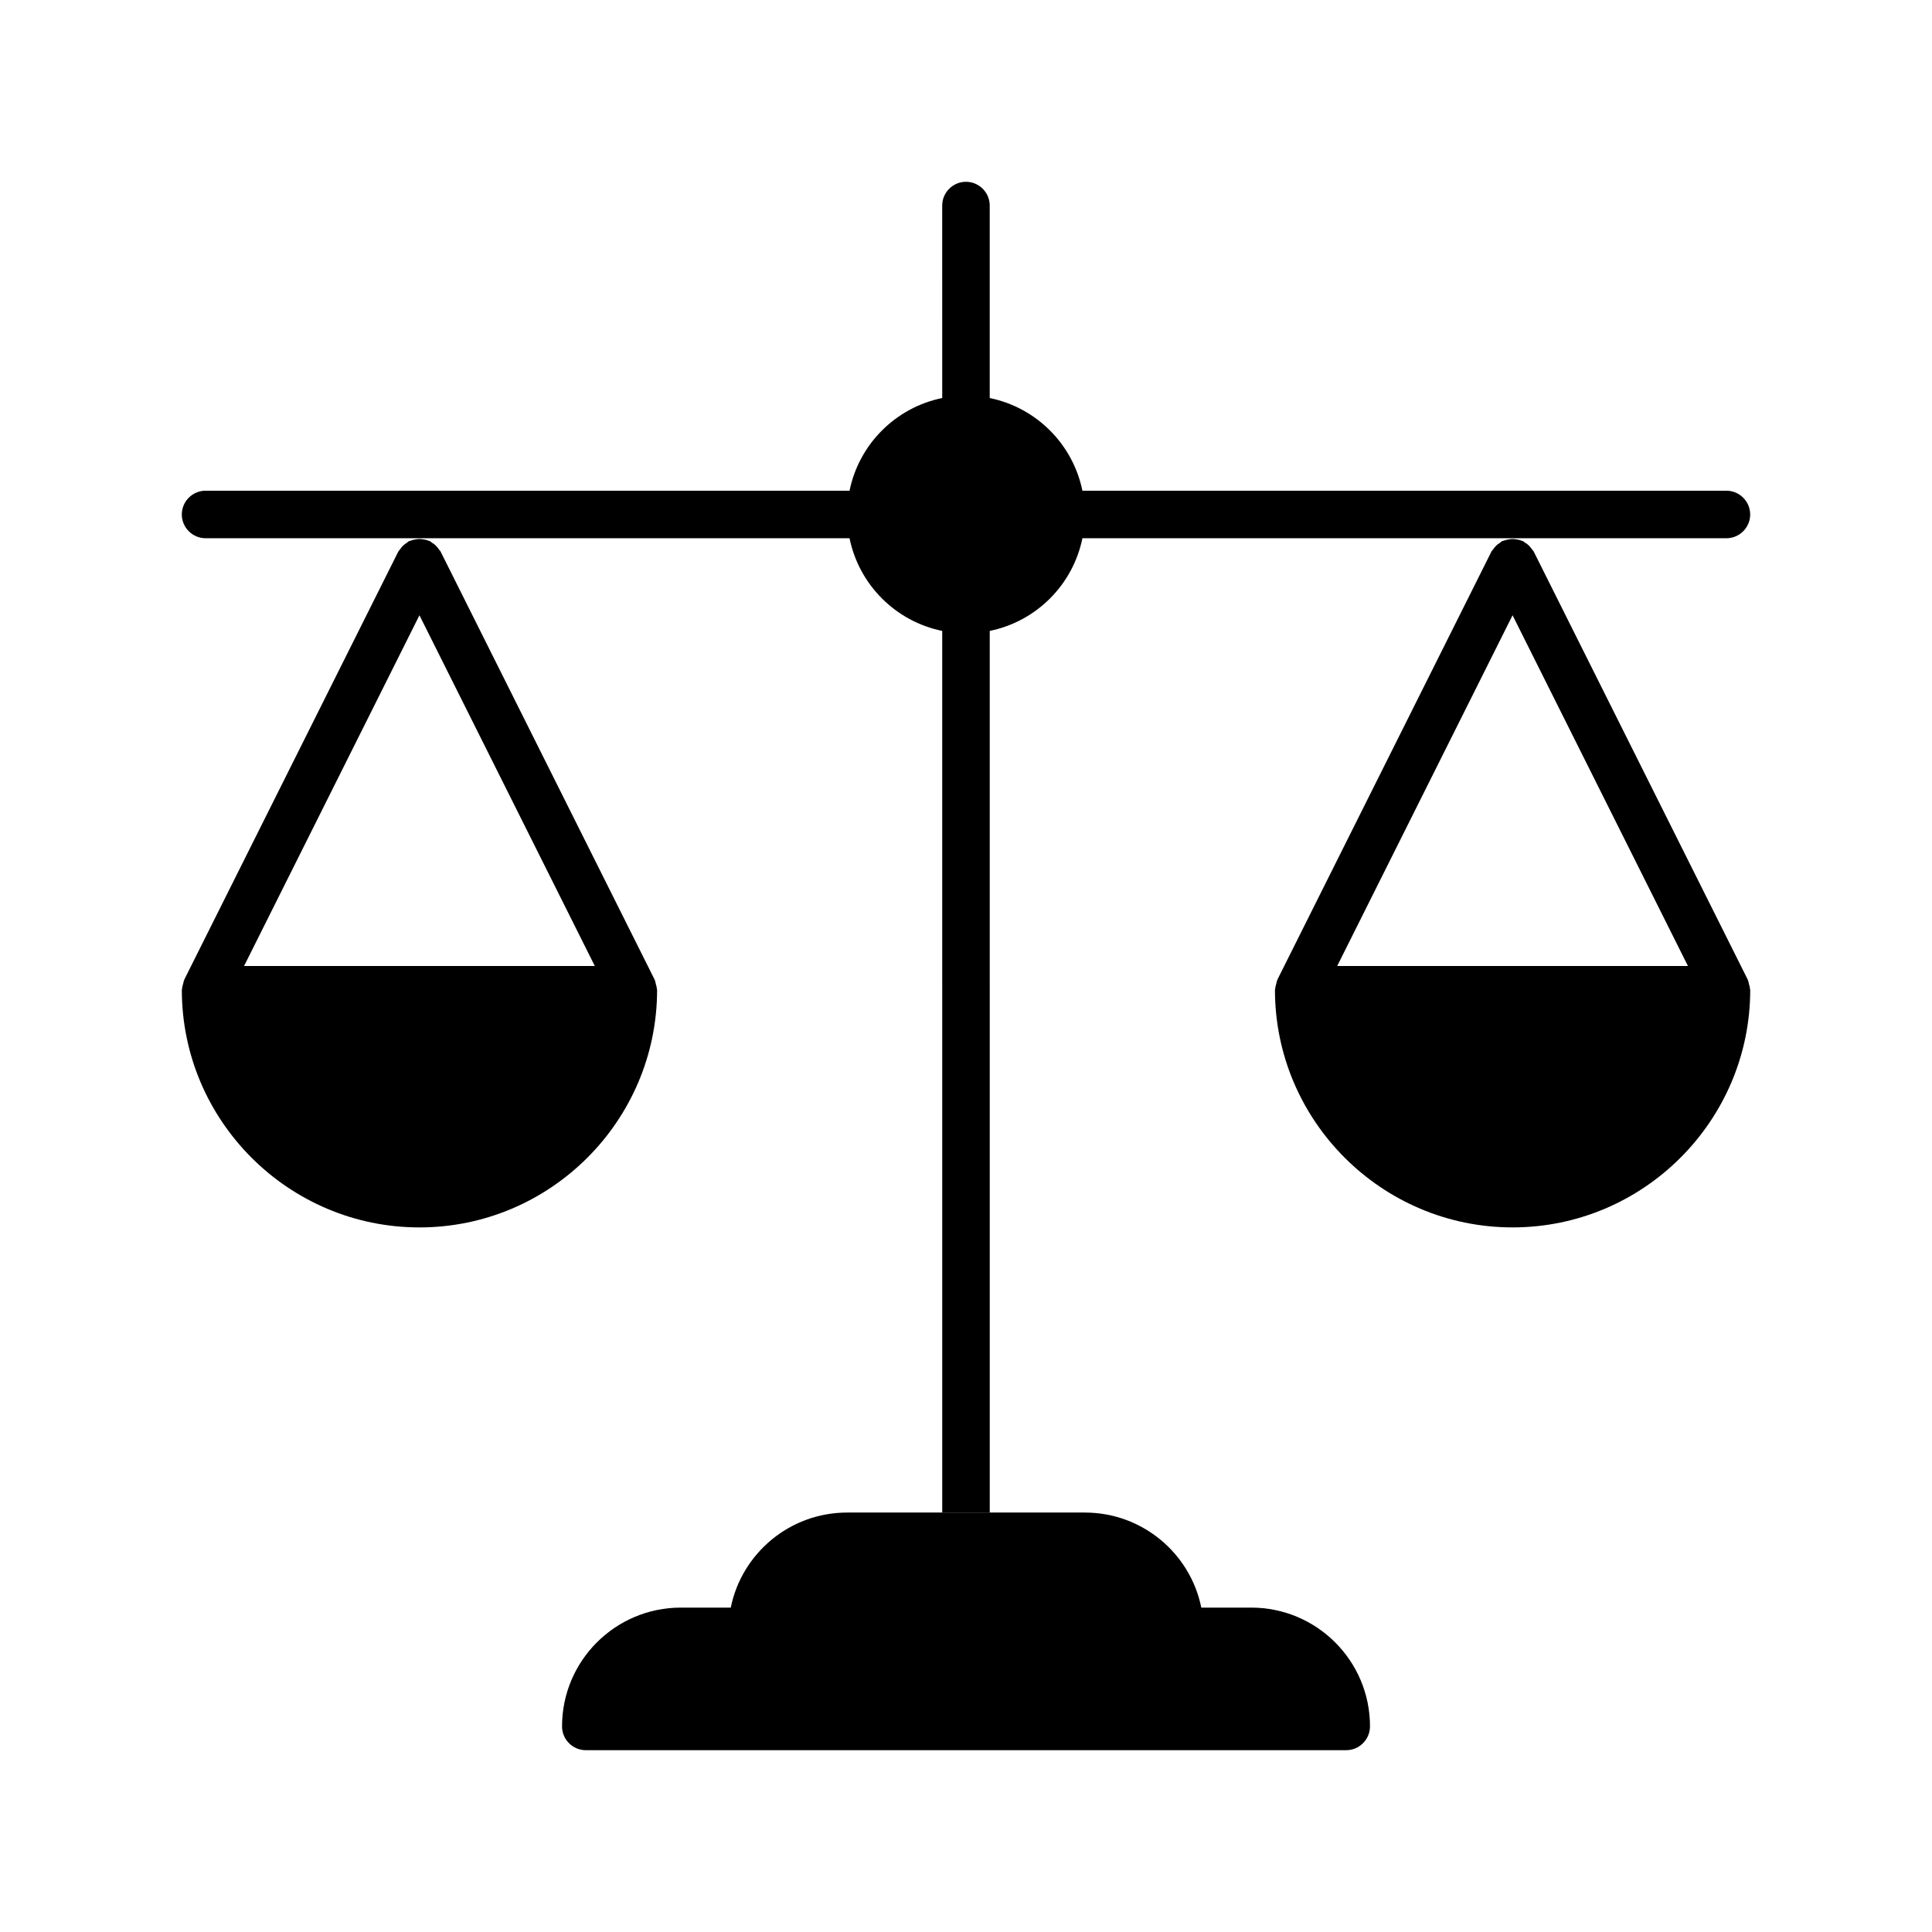
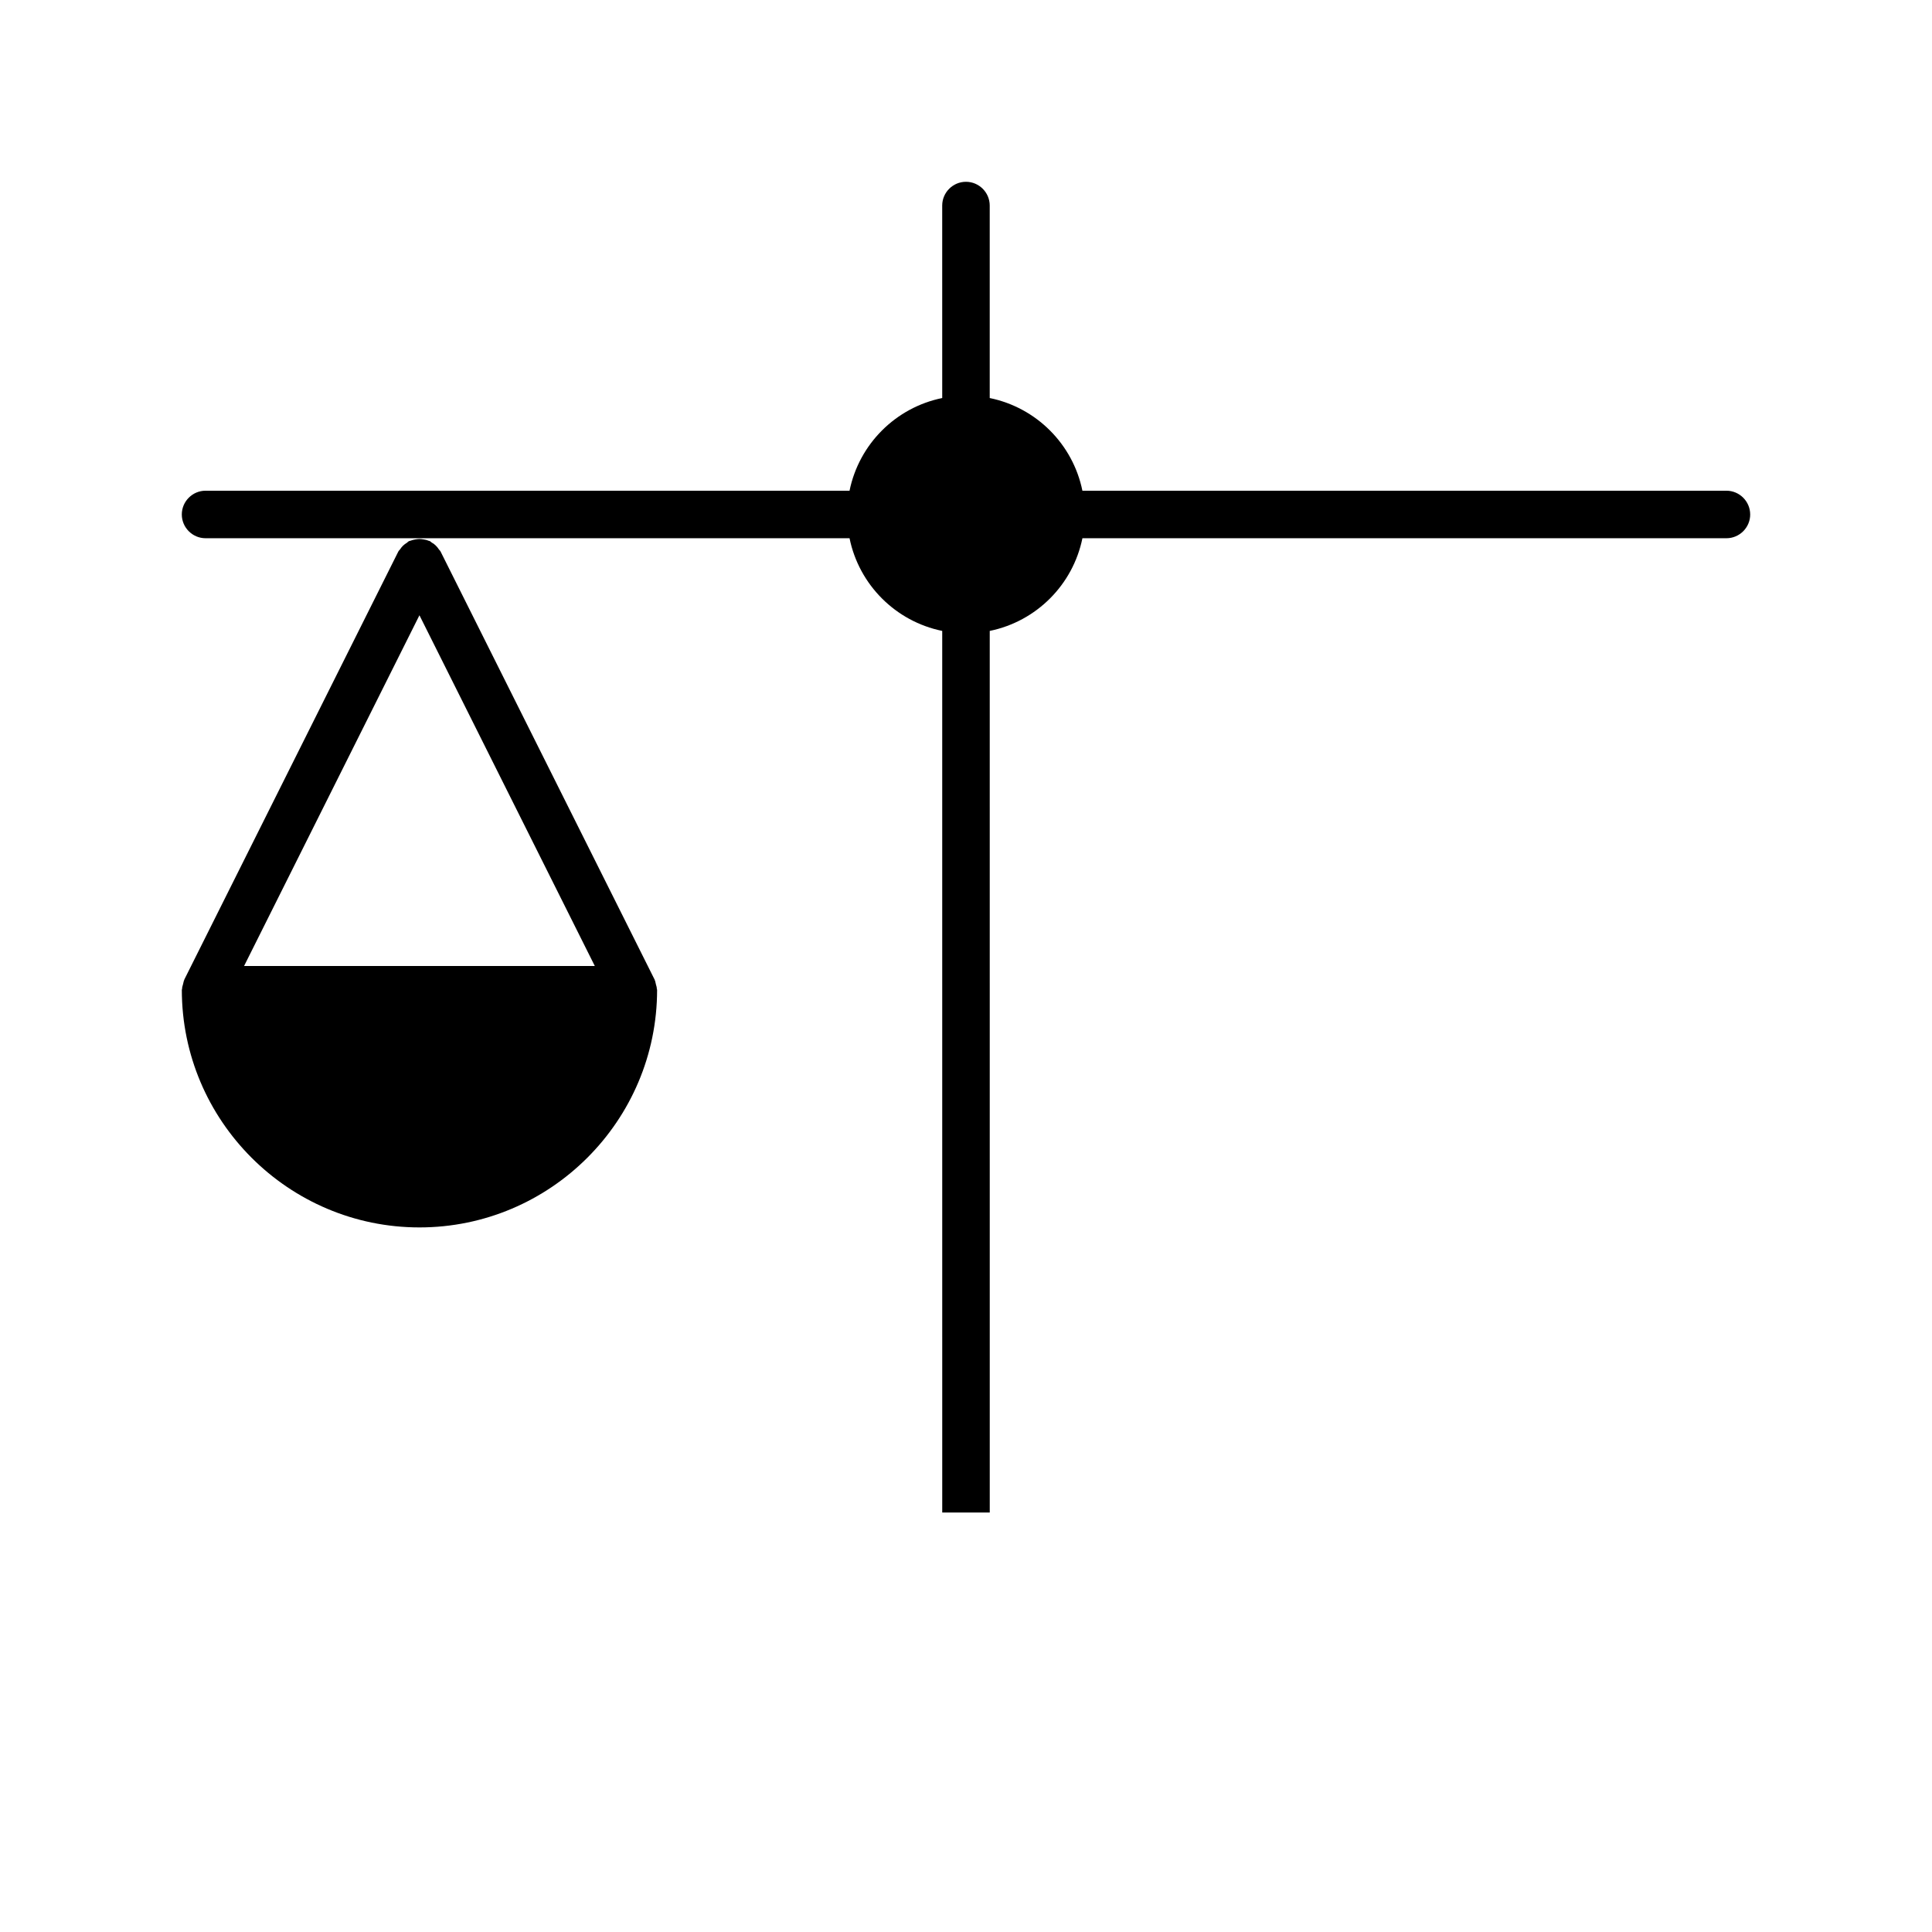
<svg xmlns="http://www.w3.org/2000/svg" fill="#000000" width="800px" height="800px" version="1.1" viewBox="144 144 512 512">
  <g>
-     <path d="m607.76 406.11c0-0.441-0.125-0.82-0.25-1.258-0.125-0.379-0.125-0.82-0.316-1.133 0-0.062 0-0.125-0.062-0.188l-56.68-113.36c-0.125-0.25-0.316-0.379-0.441-0.566-0.25-0.379-0.504-0.691-0.82-1.008s-0.629-0.566-1.008-0.754c-0.188-0.125-0.379-0.316-0.566-0.441-0.125-0.062-0.316-0.062-0.441-0.125-0.379-0.188-0.82-0.25-1.195-0.316-0.379-0.062-0.754-0.125-1.133-0.125s-0.754 0.062-1.133 0.125c-0.441 0.062-0.82 0.188-1.195 0.316-0.125 0.062-0.316 0.062-0.441 0.125-0.25 0.125-0.379 0.316-0.566 0.441-0.379 0.25-0.691 0.441-1.008 0.754-0.316 0.316-0.566 0.629-0.82 1.008-0.125 0.188-0.316 0.316-0.441 0.566l-56.68 113.36c-0.062 0.062 0 0.125-0.062 0.188-0.188 0.379-0.188 0.754-0.316 1.133-0.125 0.441-0.25 0.82-0.25 1.258 0 0.062-0.062 0.125-0.062 0.188 0 34.699 28.277 62.977 62.977 62.977s62.977-28.277 62.977-62.977c0-0.059-0.062-0.121-0.062-0.188zm-109.39-6.106 46.477-92.953 46.477 92.953z" />
    <path d="m318.07 406.11c0-0.441-0.125-0.82-0.25-1.258-0.125-0.379-0.125-0.82-0.316-1.133 0-0.062 0-0.125-0.062-0.188l-56.68-113.36c-0.125-0.25-0.316-0.379-0.441-0.566-0.25-0.379-0.504-0.691-0.82-1.008s-0.629-0.566-1.008-0.754c-0.188-0.125-0.379-0.316-0.566-0.441-0.125-0.062-0.316-0.062-0.441-0.125-0.379-0.188-0.82-0.25-1.195-0.316-0.379-0.062-0.754-0.125-1.133-0.125s-0.754 0.062-1.133 0.125c-0.441 0.062-0.82 0.188-1.195 0.316-0.125 0.062-0.316 0.062-0.441 0.125-0.25 0.125-0.379 0.316-0.566 0.441-0.379 0.25-0.691 0.441-1.008 0.754-0.316 0.316-0.566 0.629-0.82 1.008-0.125 0.188-0.316 0.316-0.441 0.566l-56.68 113.36c-0.062 0.062 0 0.125-0.062 0.188-0.188 0.379-0.188 0.754-0.316 1.133-0.125 0.441-0.25 0.82-0.25 1.258 0 0.066-0.062 0.129-0.062 0.191 0 34.699 28.277 62.977 62.977 62.977 34.699 0 62.977-28.277 62.977-62.977 0-0.062-0.062-0.125-0.062-0.191zm-109.39-6.106 46.477-92.953 46.477 92.953z" />
    <path d="m607.82 280.34c0 3.465-2.832 6.297-6.297 6.297h-170.67c-2.519 12.344-12.219 22.043-24.562 24.562l0.004 233.64h-12.594l-0.004-233.64c-12.344-2.519-22.043-12.219-24.562-24.562h-170.66c-3.465 0-6.297-2.832-6.297-6.297s2.832-6.297 6.297-6.297h170.66c2.519-12.344 12.219-22.043 24.562-24.562l-0.004-51.008c0-3.465 2.832-6.297 6.297-6.297s6.297 2.832 6.297 6.297v51.012c12.344 2.519 22.043 12.219 24.562 24.562l170.67-0.004c3.461 0 6.297 2.832 6.297 6.297z" />
-     <path d="m507.06 601.52c0 3.465-2.832 6.297-6.297 6.297h-201.52c-3.465 0-6.297-2.832-6.297-6.297 0-17.383 14.105-31.488 31.488-31.488h13.227c2.898-14.359 15.617-25.191 30.859-25.191h62.977c15.242 0 27.961 10.832 30.859 25.191h13.219c17.383 0 31.488 14.105 31.488 31.488z" />
  </g>
</svg>